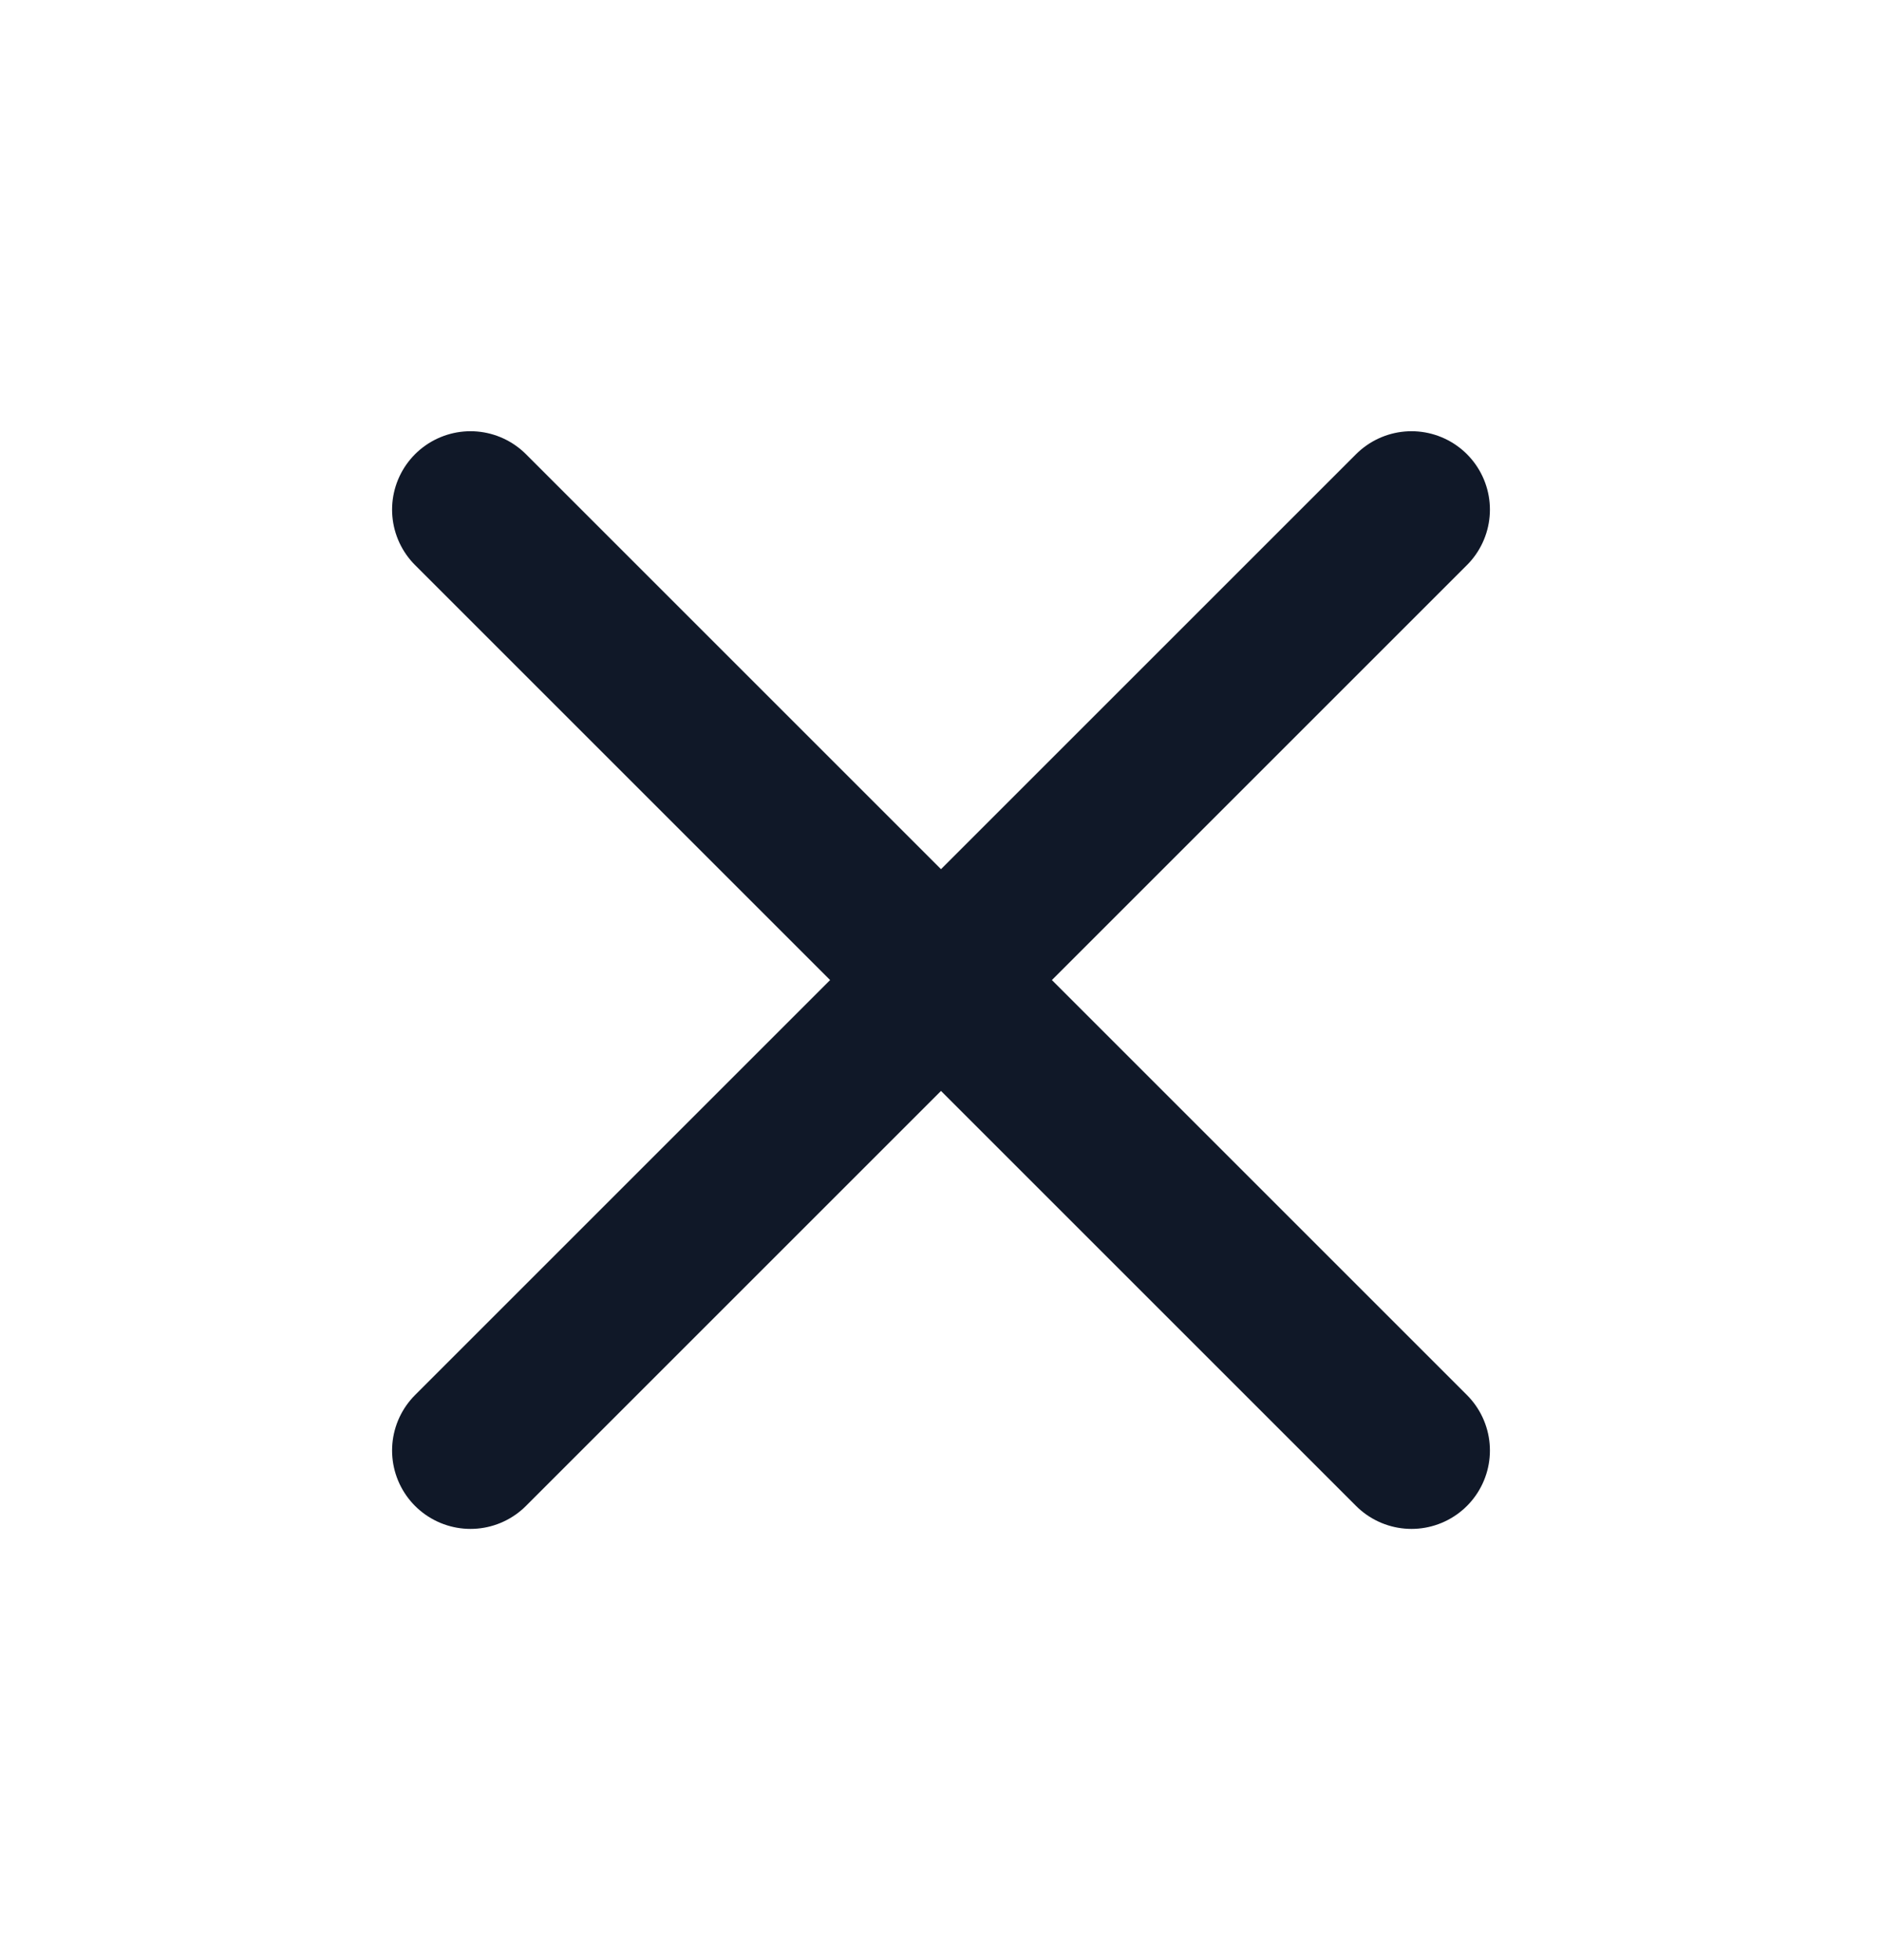
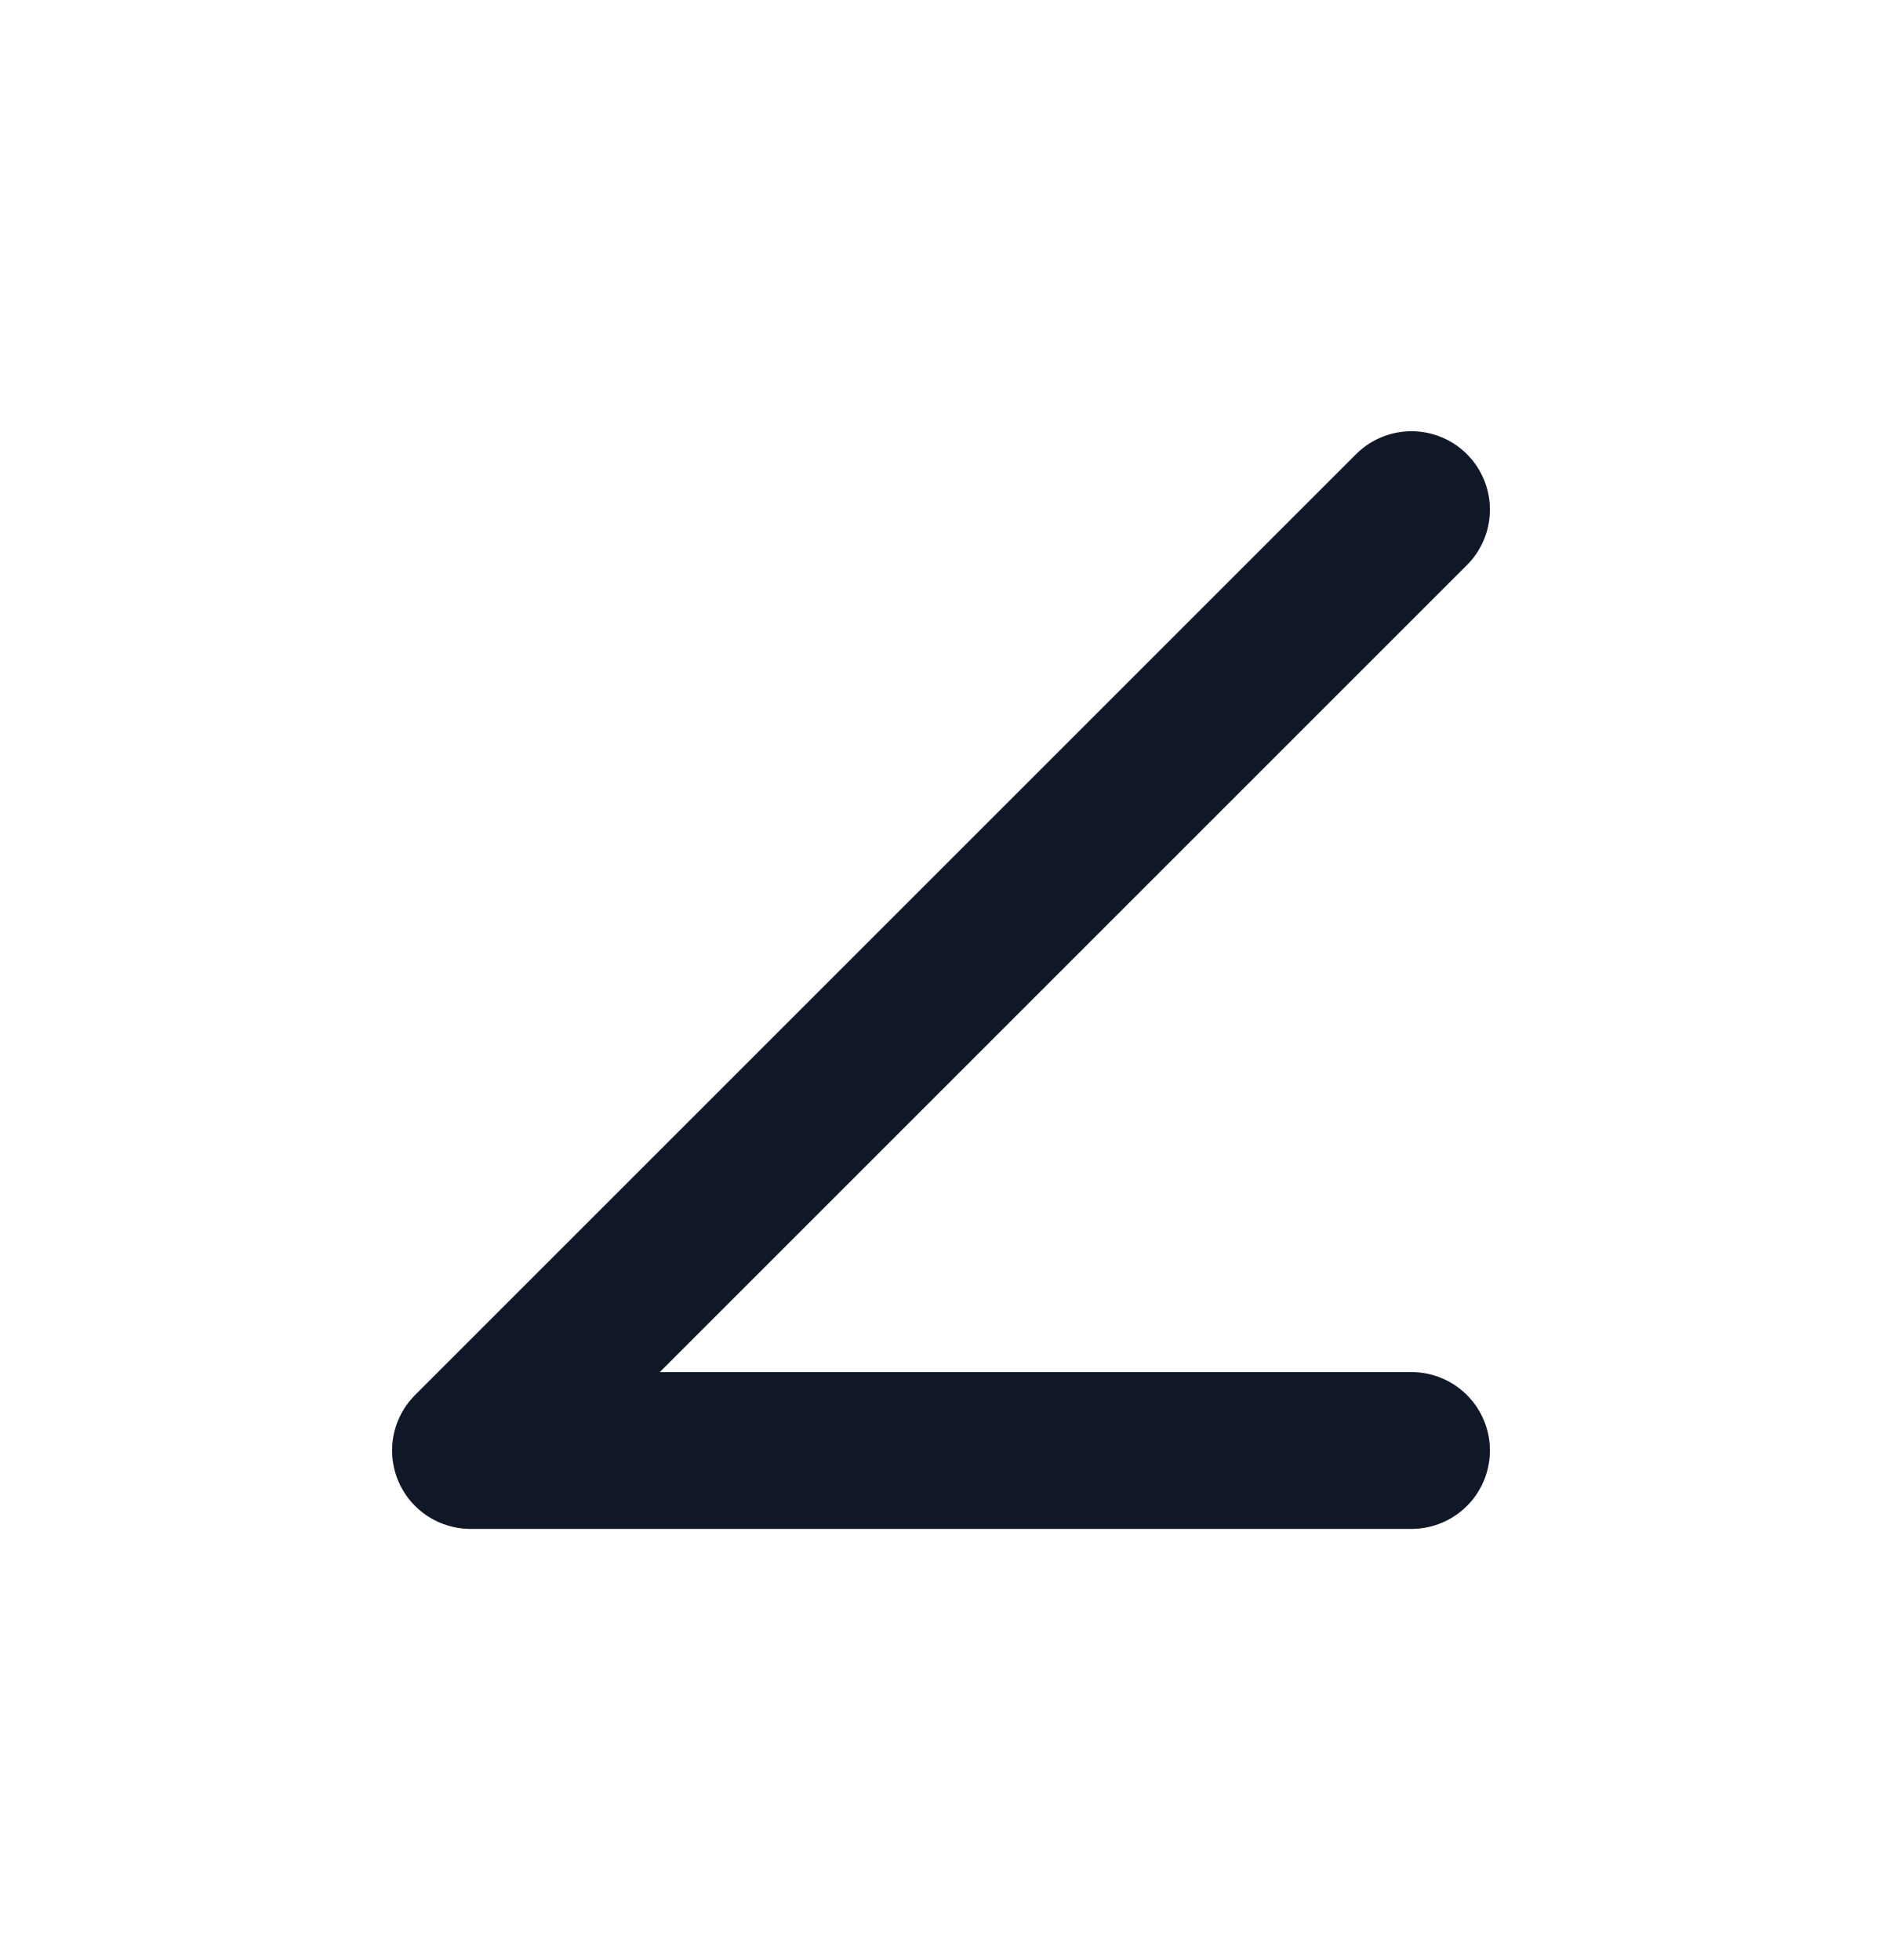
<svg xmlns="http://www.w3.org/2000/svg" width="24" height="25" viewBox="0 0 24 25" fill="none">
  <g id="x">
-     <path id="Icon" d="M18 6.5L6 18.5M6 6.5L18 18.5" stroke="#101828" stroke-width="2" stroke-linecap="round" stroke-linejoin="round" />
+     <path id="Icon" d="M18 6.5L6 18.5L18 18.5" stroke="#101828" stroke-width="2" stroke-linecap="round" stroke-linejoin="round" />
  </g>
</svg>